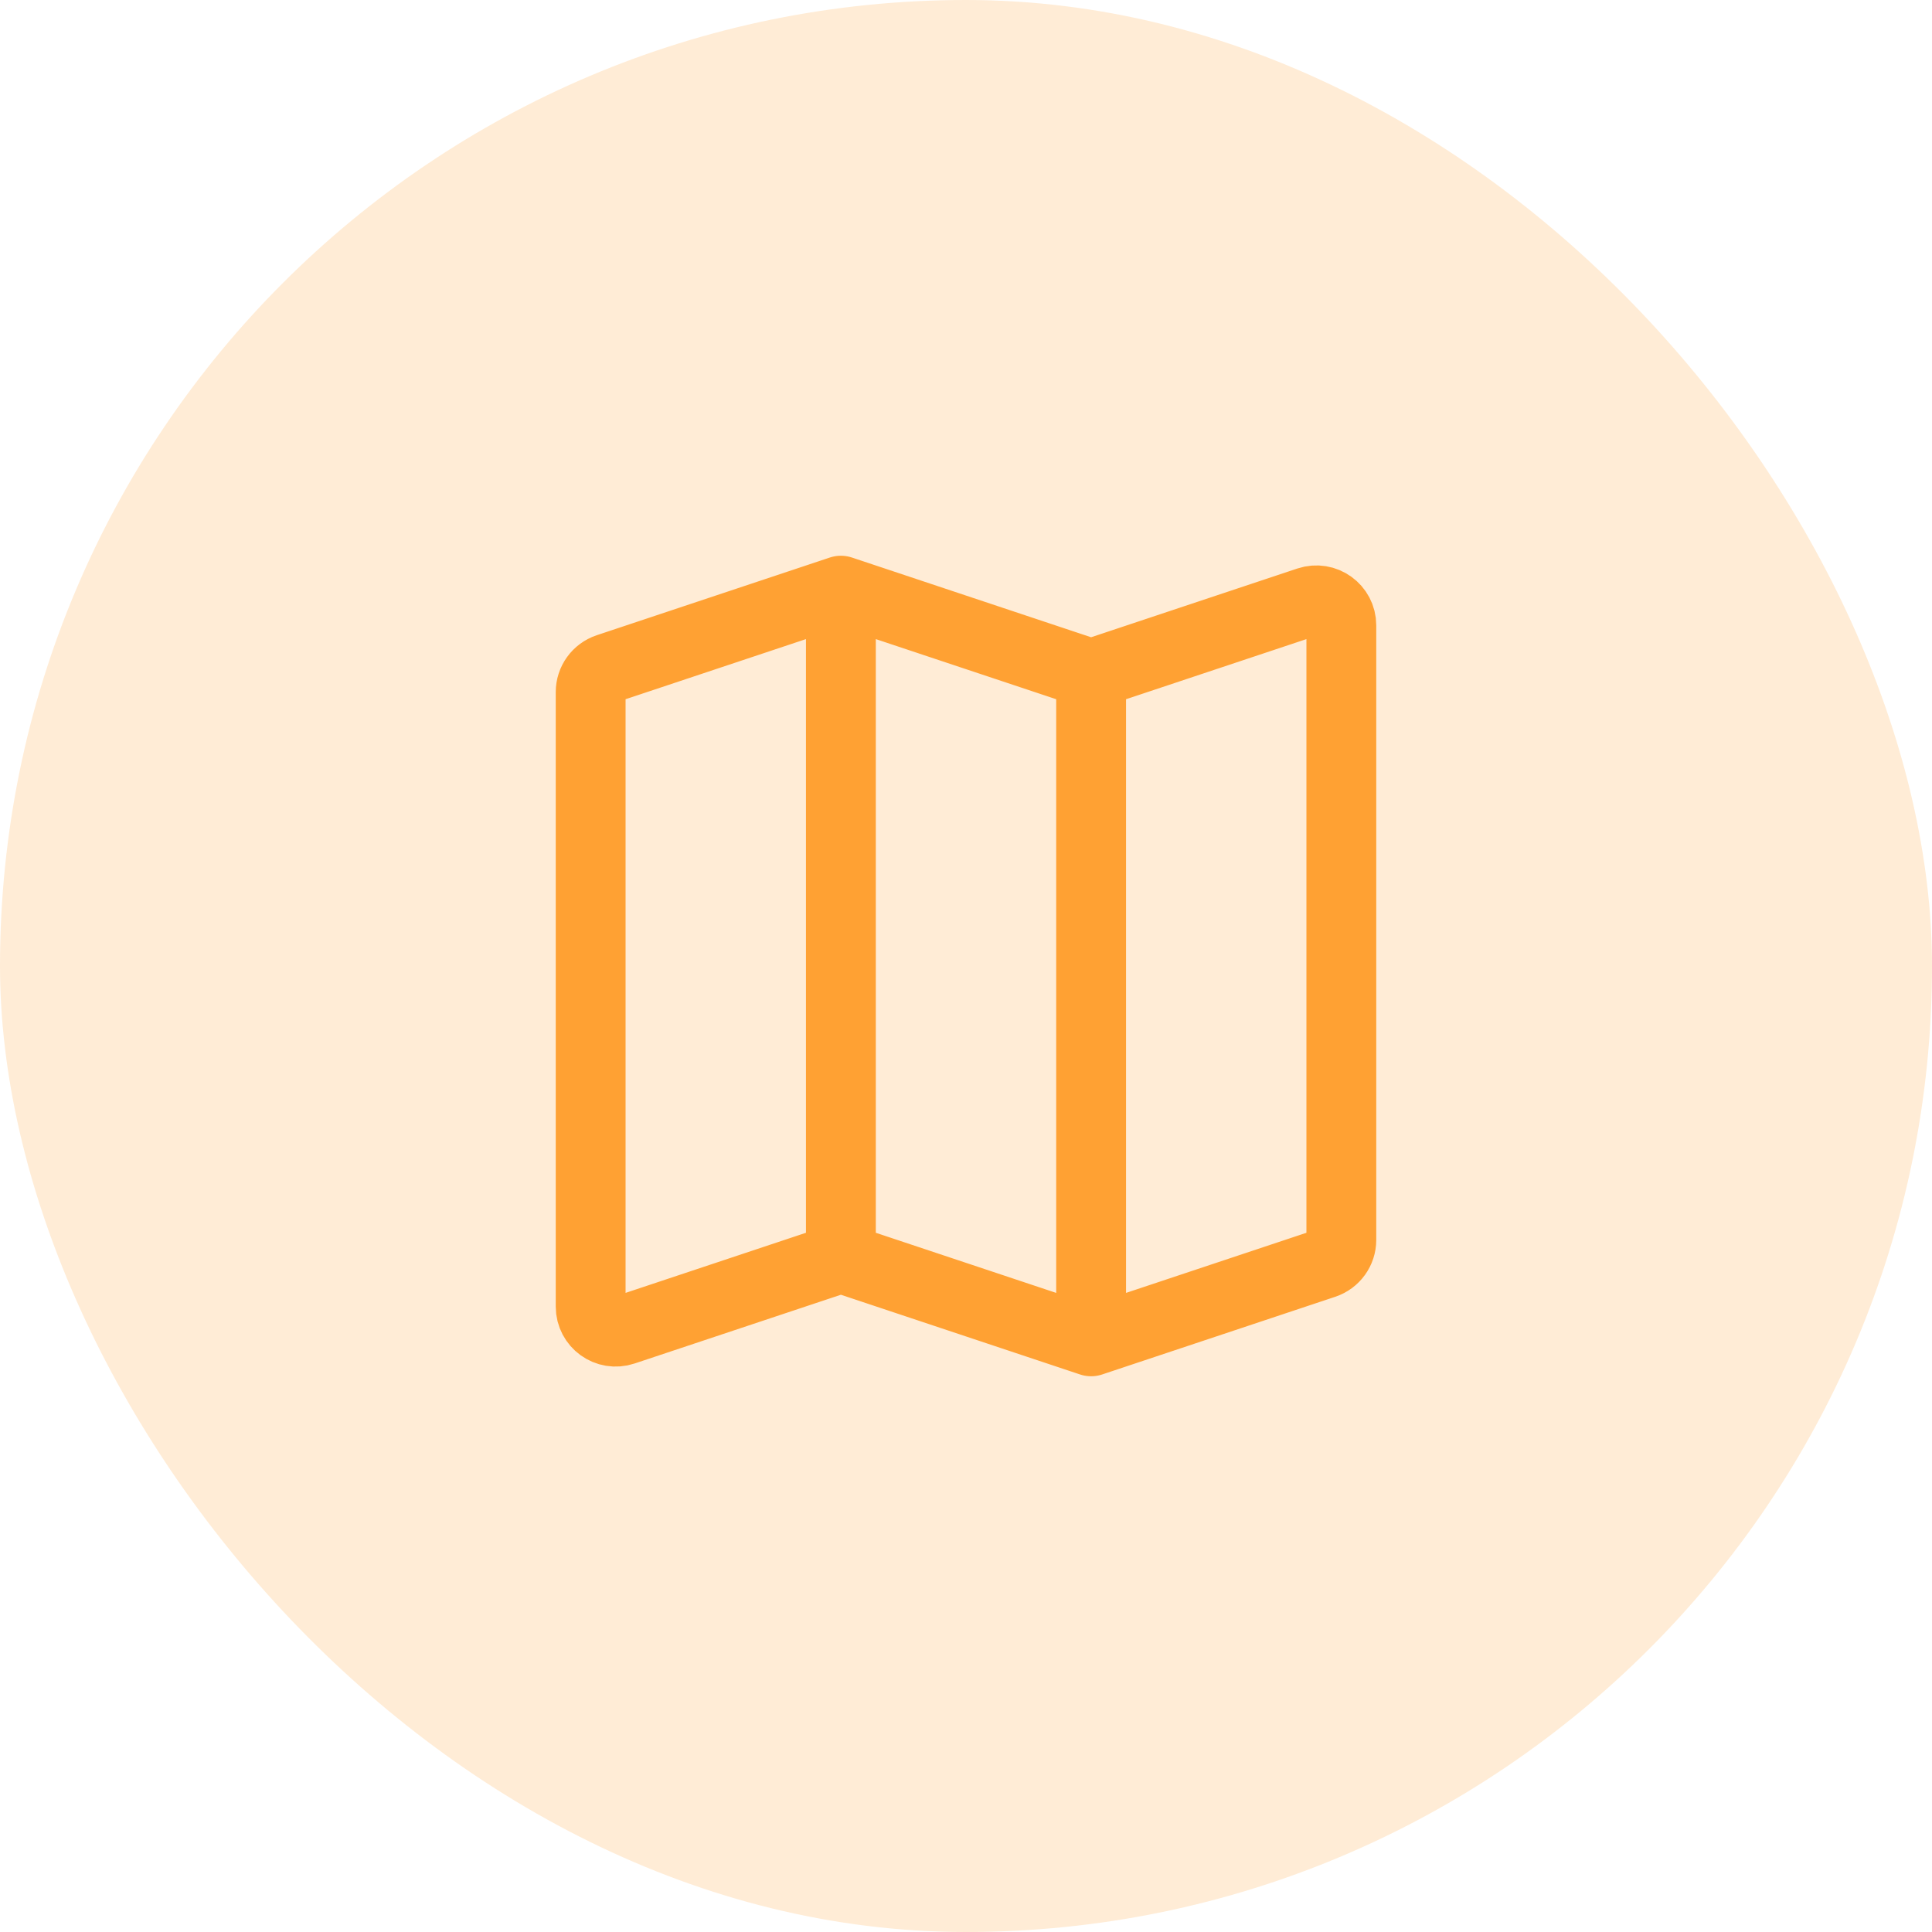
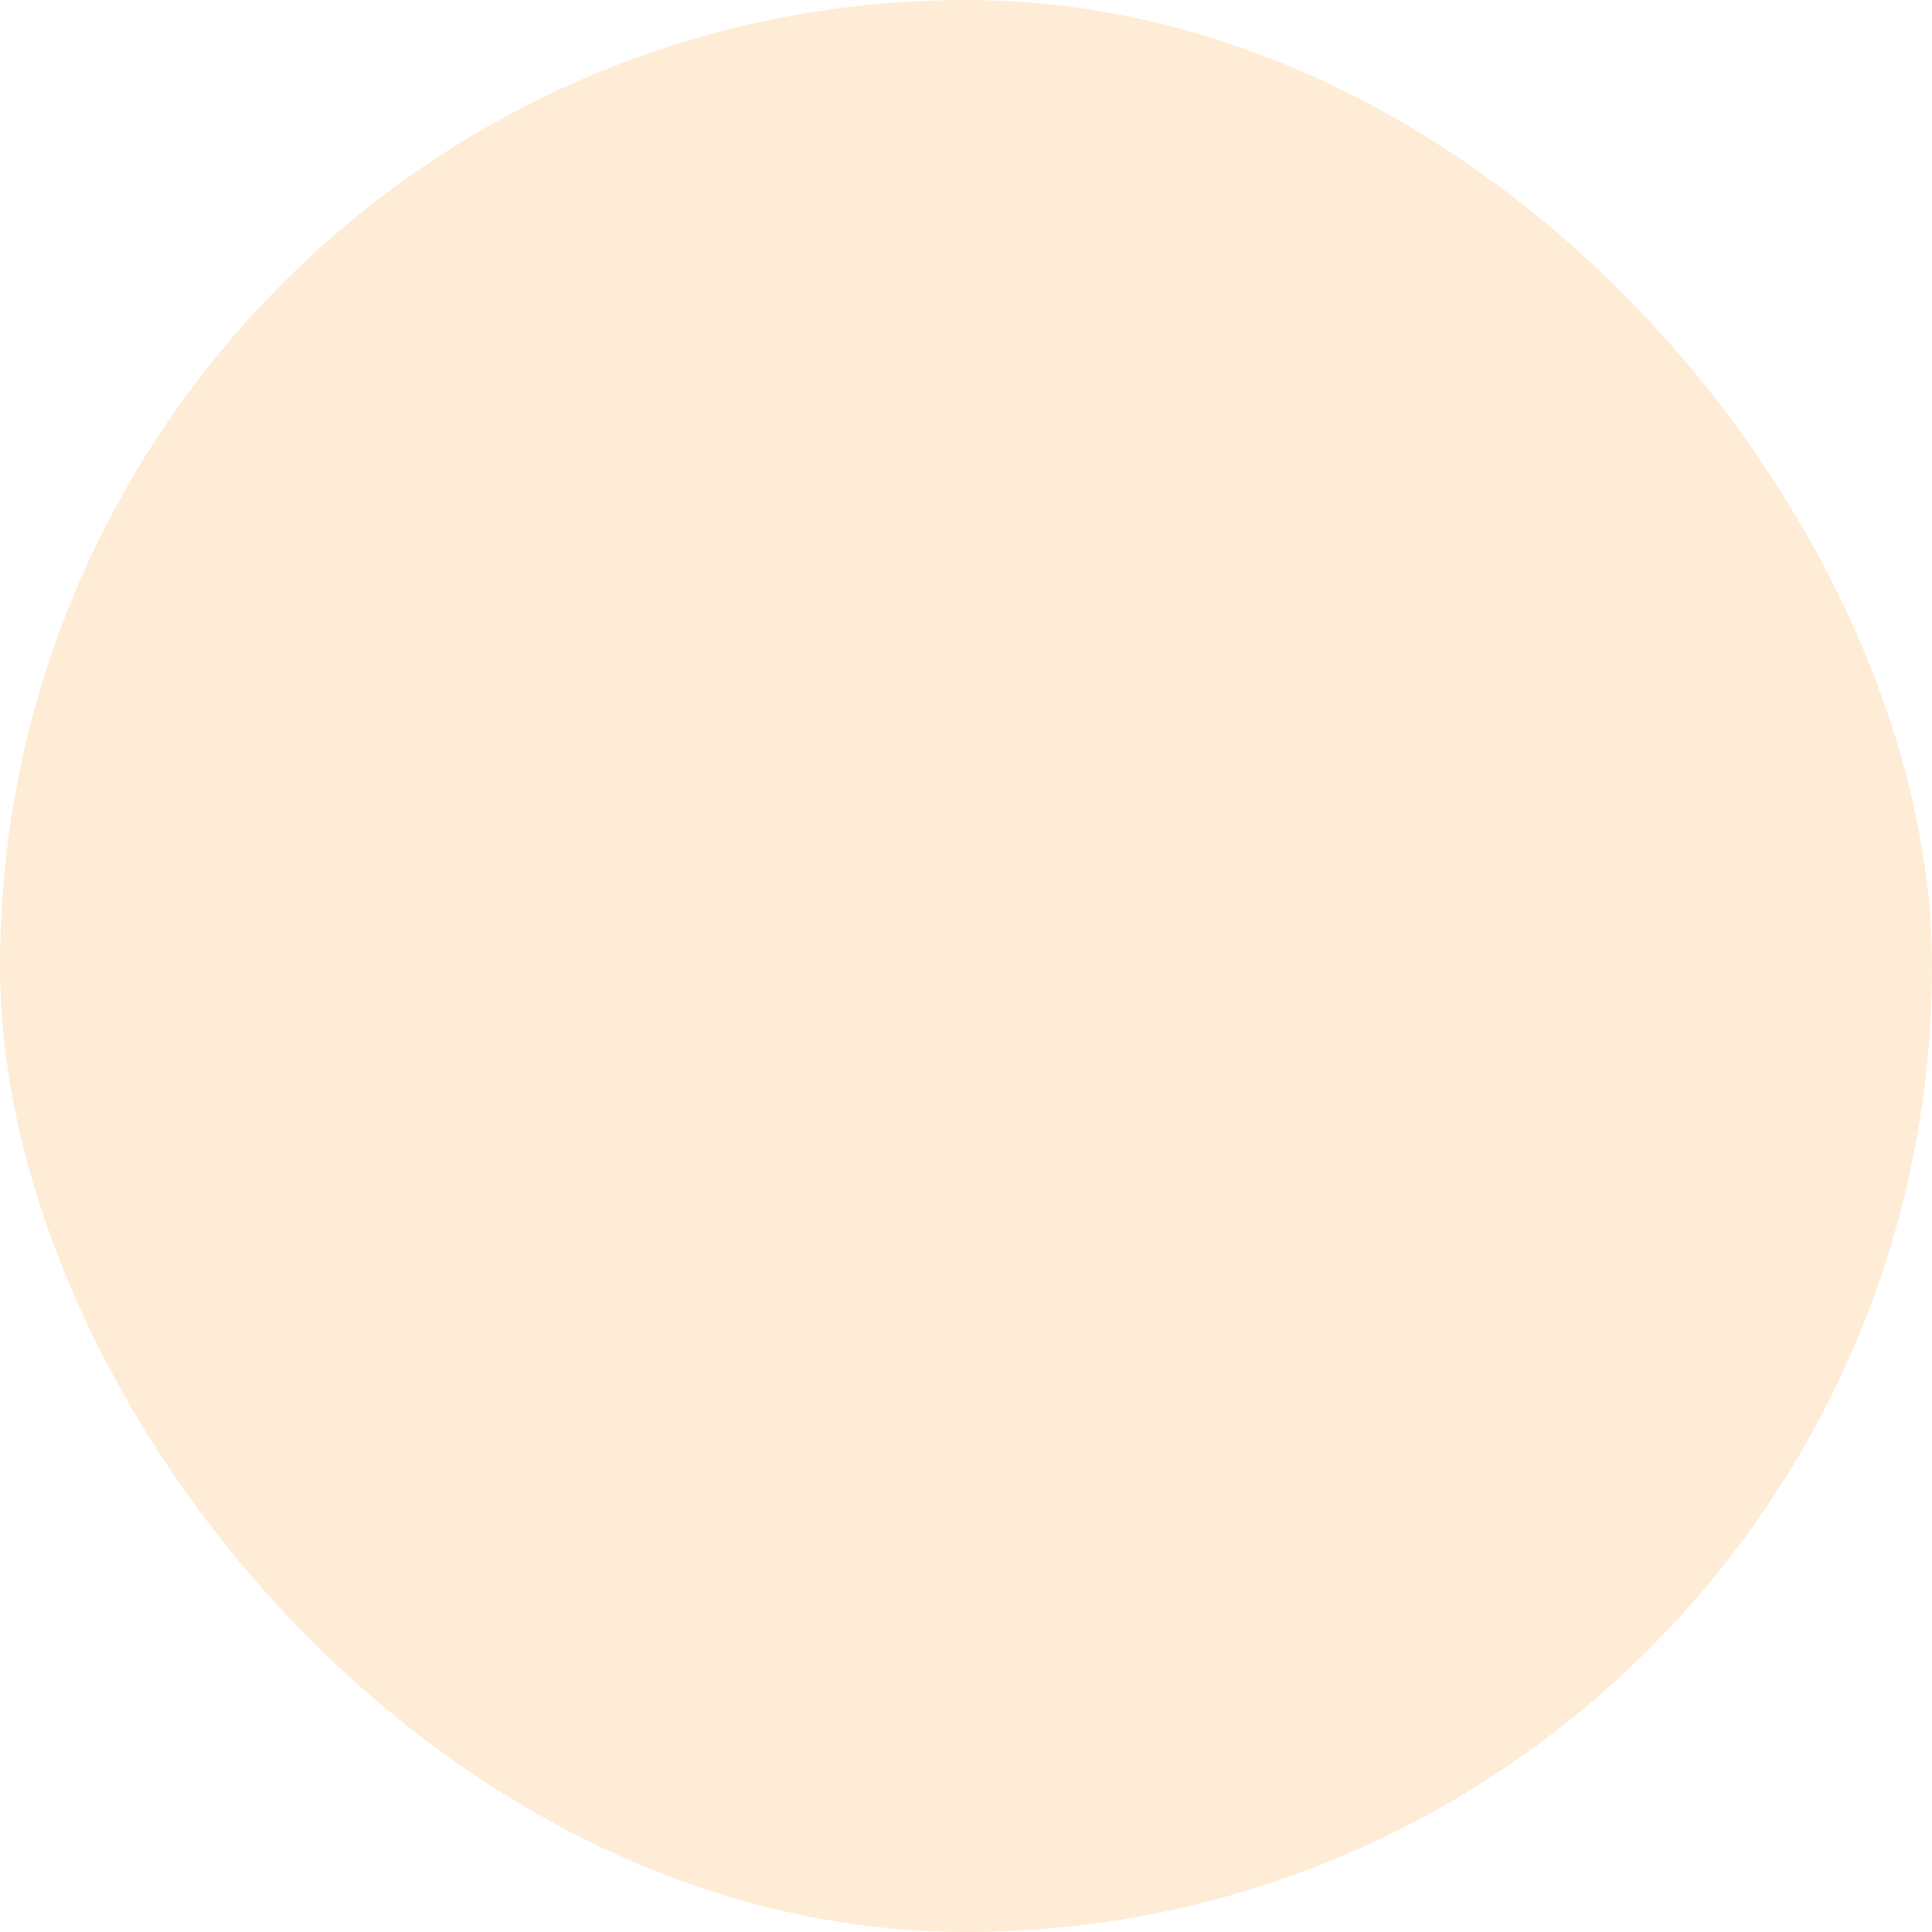
<svg xmlns="http://www.w3.org/2000/svg" width="83" height="83" viewBox="0 0 83 83" fill="none">
  <rect width="83" height="83" rx="41.5" fill="#FFA133" fill-opacity="0.2" />
-   <path d="M36.125 54.042L26.79 57.153C26.094 57.386 25.375 56.867 25.375 56.133V29.733C25.375 29.27 25.671 28.86 26.11 28.713L36.125 25.375M36.125 54.042L46.875 57.625M36.125 54.042V25.375M36.125 25.375L46.875 28.958M46.875 57.625L56.89 54.287C57.329 54.14 57.625 53.73 57.625 53.267V26.866C57.625 26.133 56.906 25.615 56.21 25.847L46.875 28.958M46.875 57.625V28.958" stroke="#FFA133" stroke-width="3" stroke-linecap="round" stroke-linejoin="round" />
</svg>